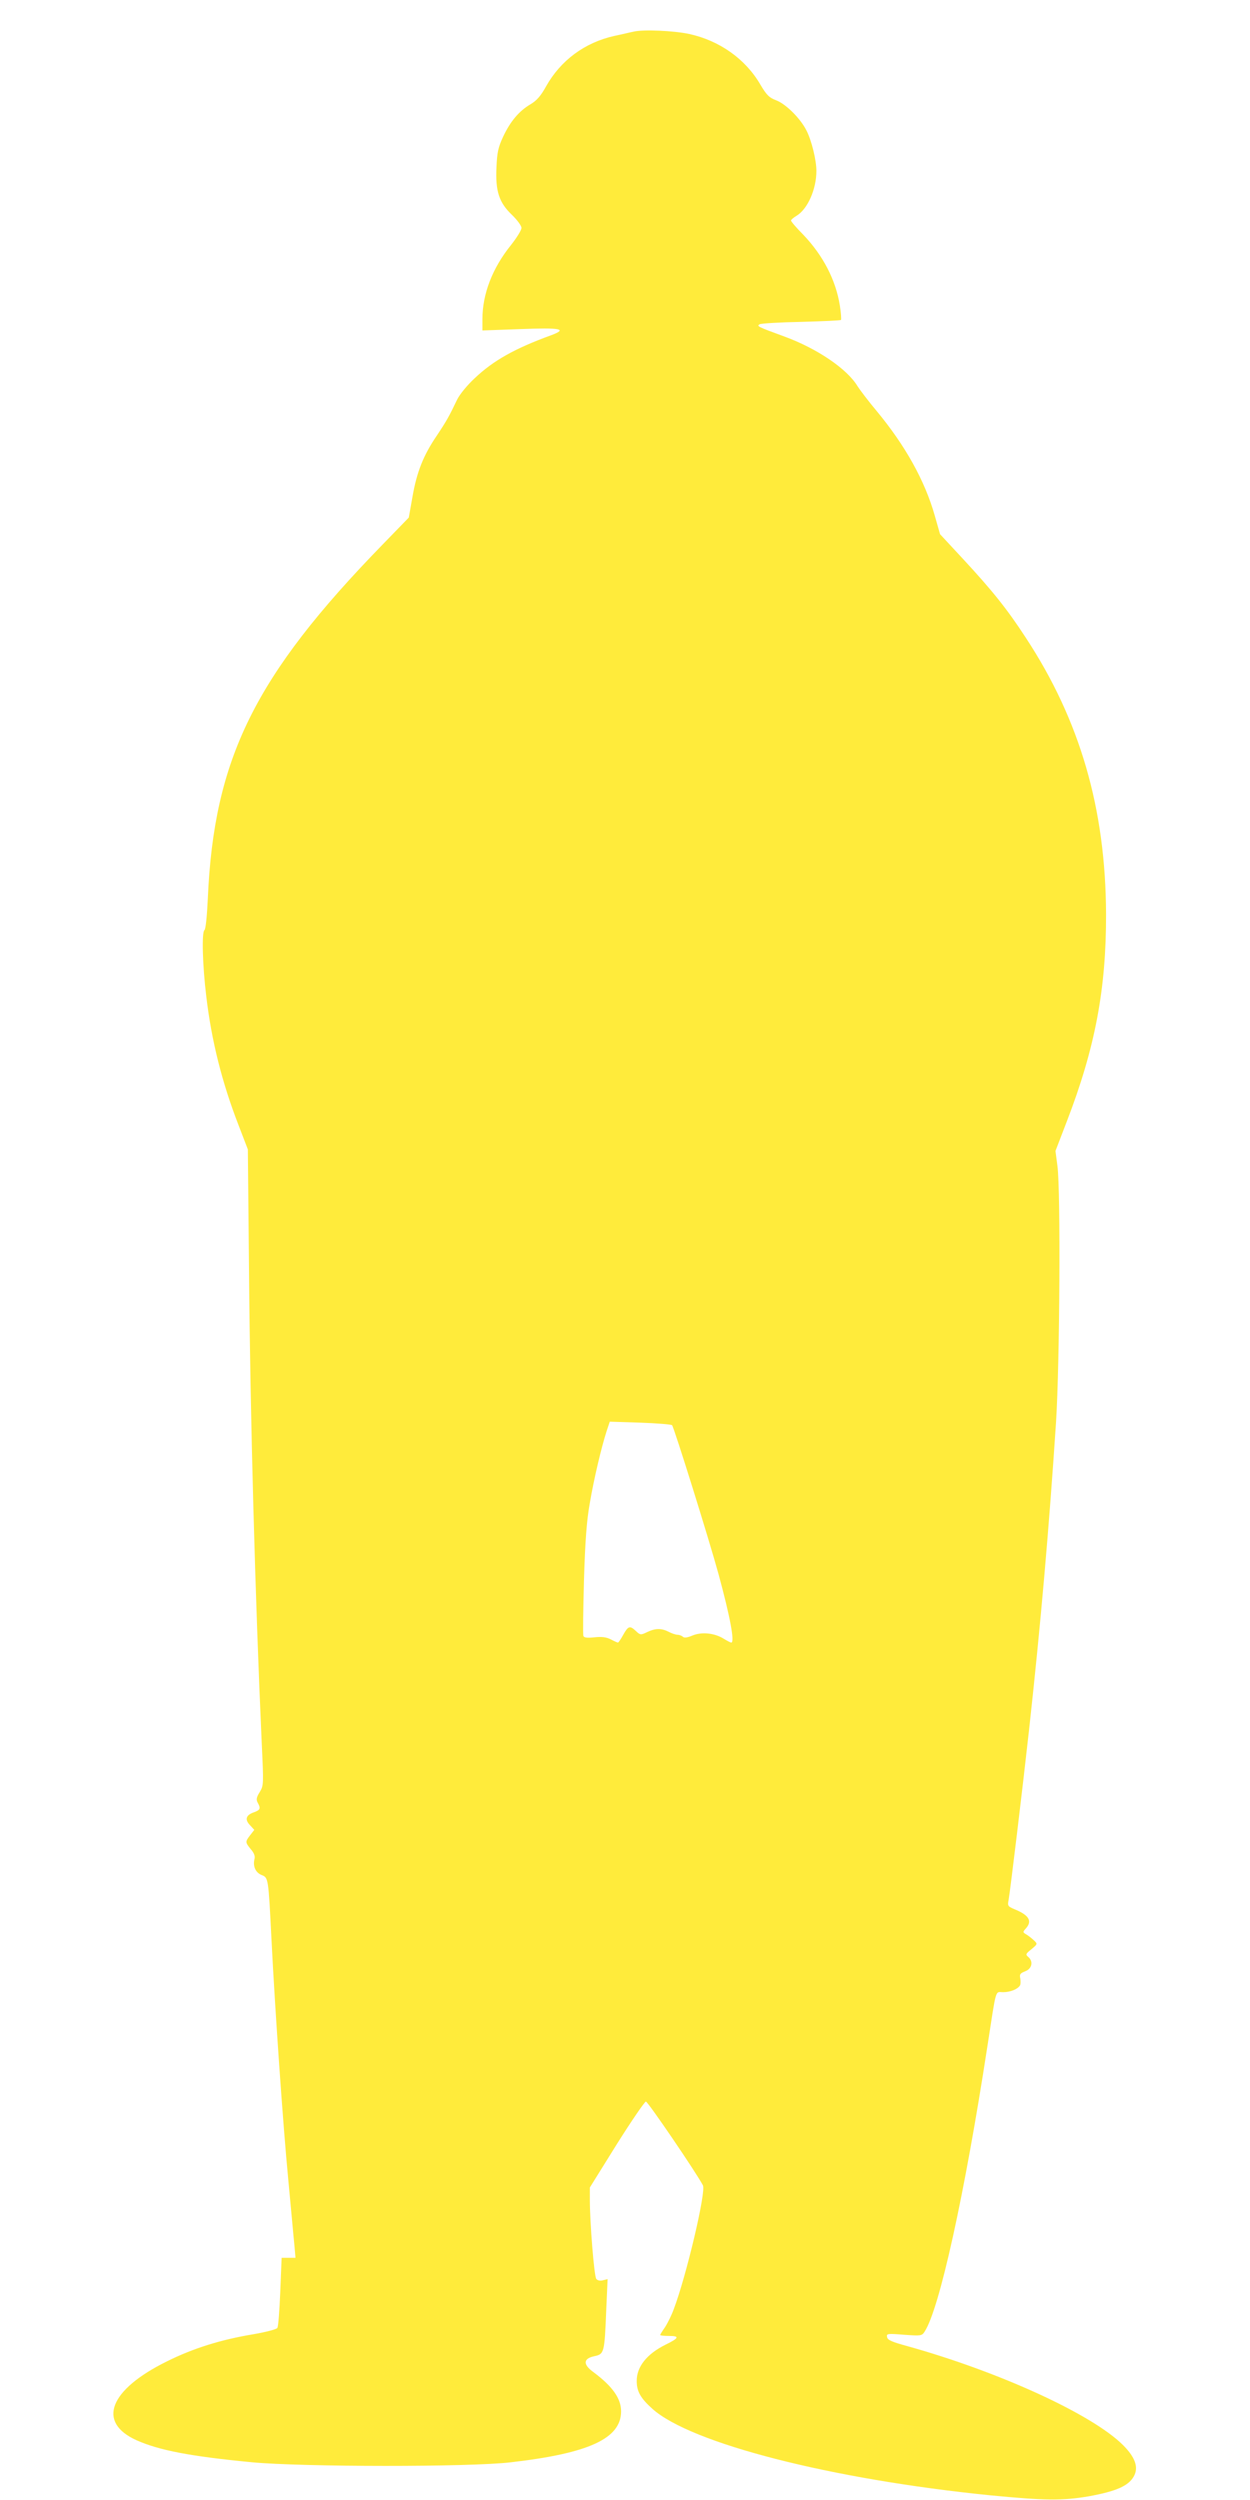
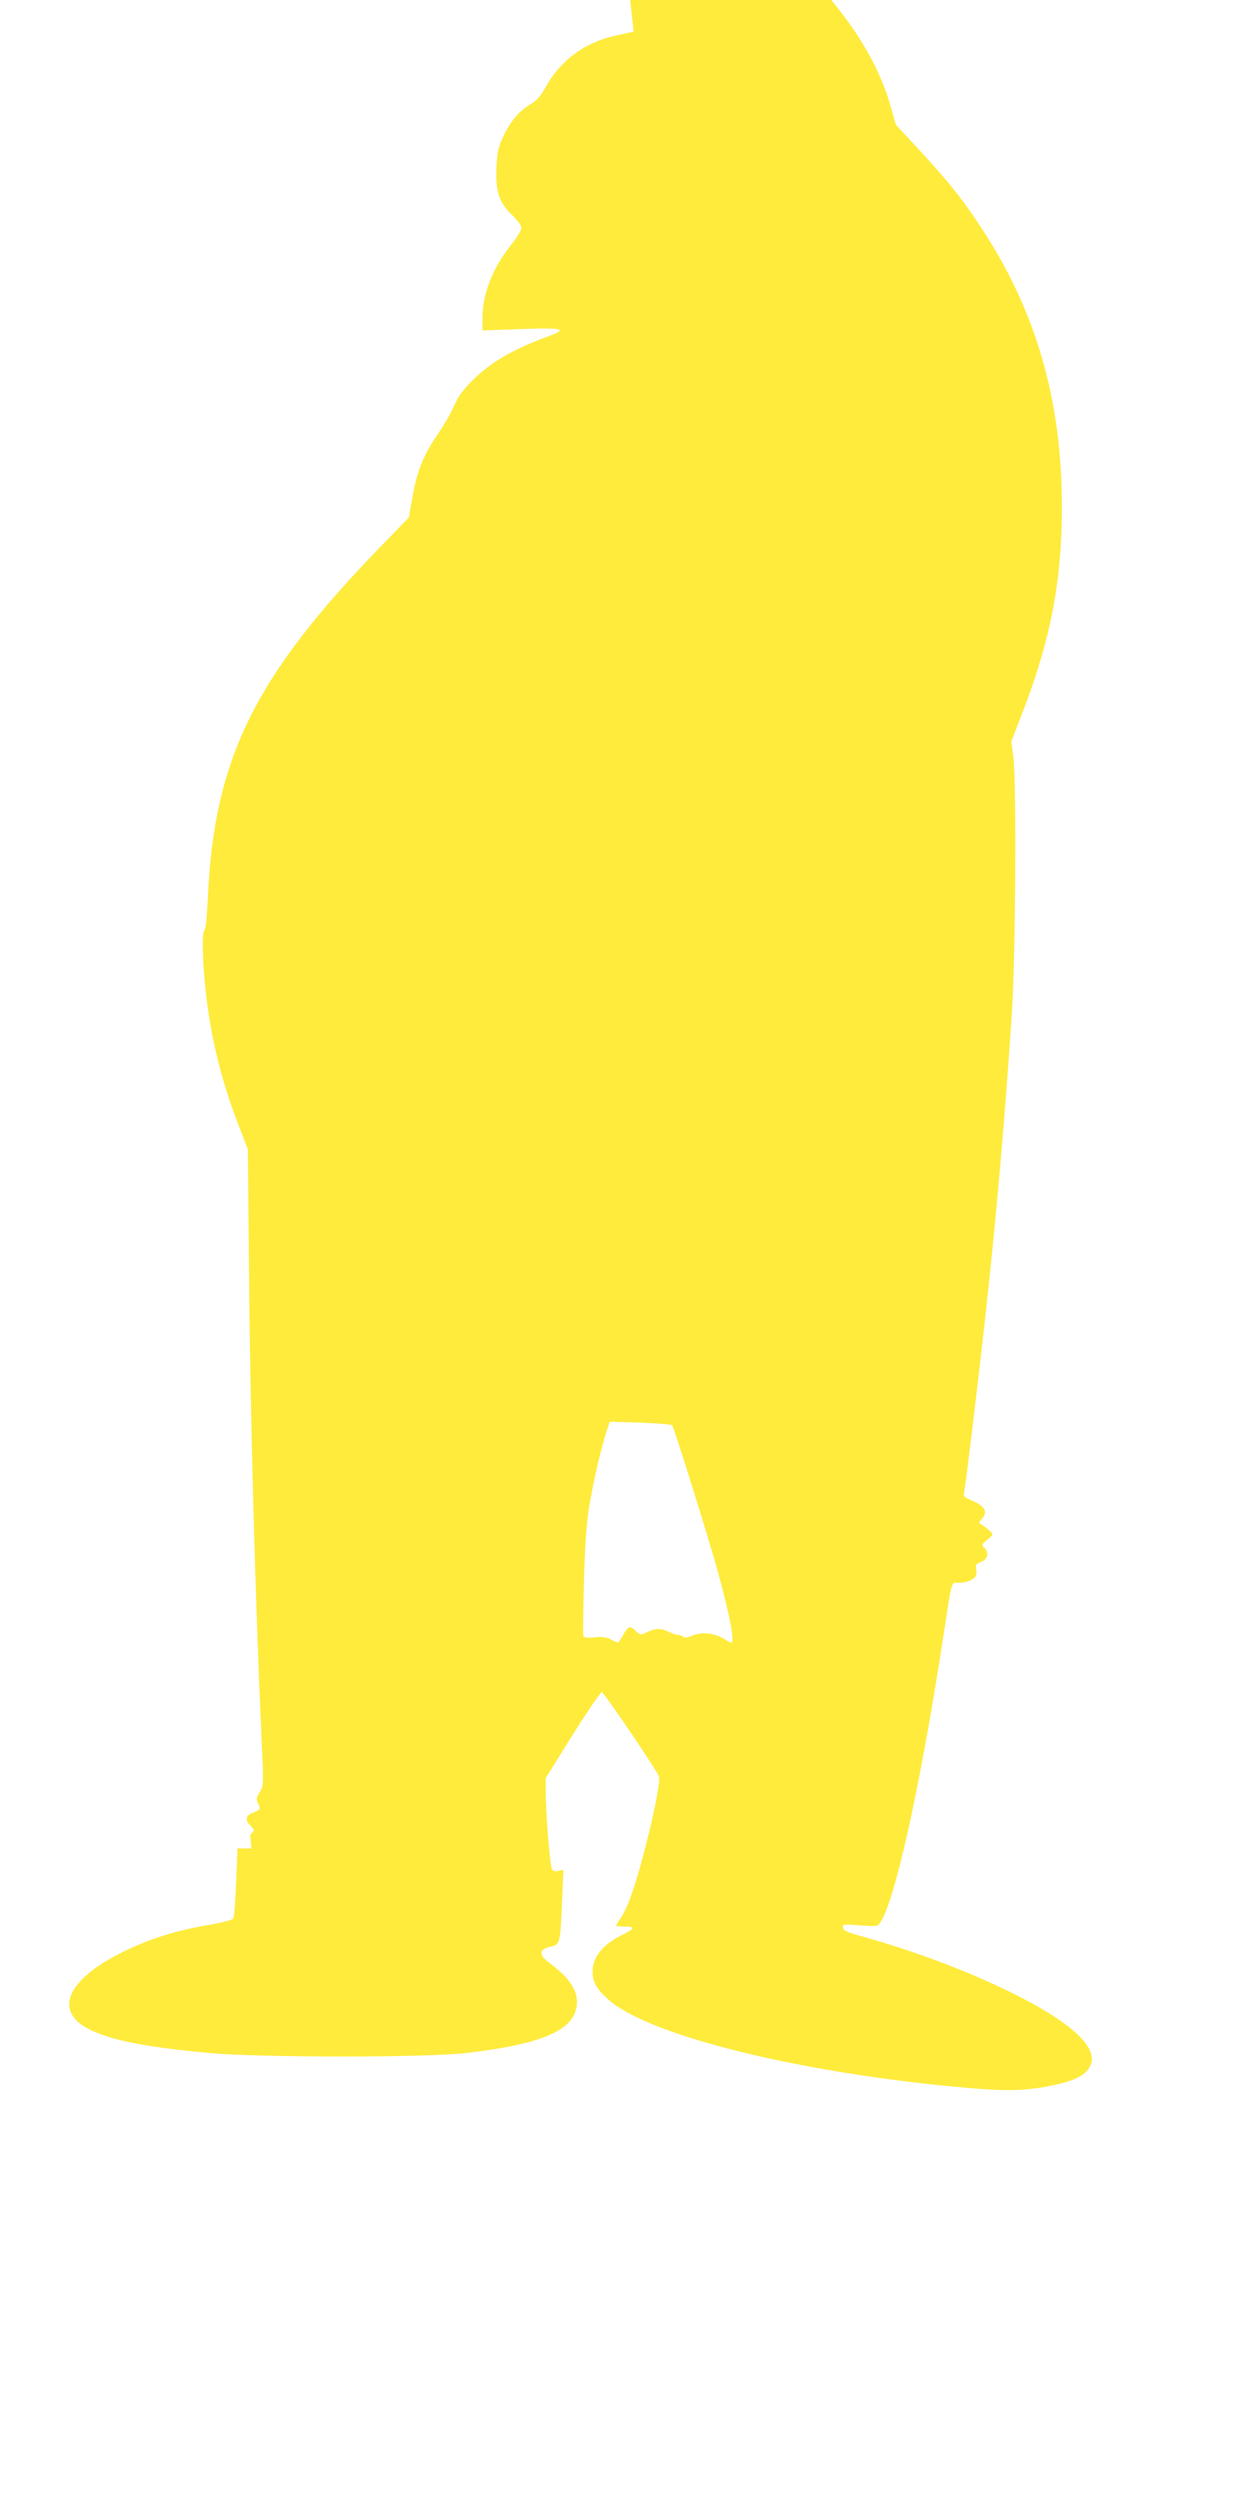
<svg xmlns="http://www.w3.org/2000/svg" version="1.0" width="640pt" height="1280pt" viewBox="0 0 640 1280" preserveAspectRatio="xMidYMid meet">
  <g transform="translate(0,1280) scale(0.1,-0.1)" fill="#ffeb3b" stroke="none">
-     <path d="M3244 12638 c-16 -3 -60 -14 -99 -22 -152 -34 -275 -126 -349 -258 -27 -49 -48 -73 -80 -92 -58 -34 -103 -87 -140 -166 -25 -54 -31 -80 -34 -156 -6 -123 13 -181 79 -244 27 -26 49 -56 49 -67 0 -11 -24 -50 -54 -88 -95 -118 -146 -250 -146 -379 l0 -58 194 7 c207 8 244 1 159 -31 -187 -68 -297 -130 -392 -220 -39 -36 -78 -84 -91 -111 -40 -84 -54 -109 -104 -184 -68 -100 -102 -185 -124 -312 l-19 -107 -134 -138 c-655 -673 -864 -1096 -895 -1813 -4 -88 -11 -157 -17 -161 -15 -9 -10 -182 9 -338 27 -230 81 -443 165 -660 l48 -125 6 -625 c6 -742 32 -1685 65 -2413 10 -213 10 -219 -10 -252 -17 -27 -19 -39 -11 -54 17 -30 14 -38 -19 -50 -41 -14 -48 -37 -20 -66 l22 -24 -21 -27 c-26 -34 -26 -36 3 -72 17 -19 23 -36 19 -50 -9 -37 5 -69 36 -82 35 -14 35 -11 51 -330 18 -359 59 -950 86 -1230 14 -146 27 -295 31 -332 l6 -68 -35 0 -36 0 -7 -174 c-4 -95 -10 -179 -15 -185 -4 -7 -58 -21 -121 -32 -169 -28 -309 -72 -444 -139 -296 -146 -360 -312 -156 -404 116 -52 279 -83 593 -113 258 -24 1114 -25 1323 0 401 46 565 122 565 261 0 66 -44 128 -142 201 -54 39 -52 69 4 81 52 11 53 16 62 237 l7 158 -24 -6 c-14 -4 -28 -1 -34 7 -11 13 -33 289 -33 406 l0 62 137 220 c76 121 144 220 150 220 10 0 256 -361 292 -429 17 -31 -84 -461 -149 -633 -11 -31 -32 -73 -45 -93 -14 -20 -25 -38 -25 -40 0 -3 21 -5 46 -5 55 0 51 -11 -19 -45 -96 -48 -147 -113 -147 -185 0 -54 19 -88 80 -143 197 -177 915 -361 1730 -443 278 -27 371 -28 505 -5 137 25 201 52 229 100 27 46 10 98 -54 162 -158 158 -635 376 -1105 507 -77 21 -101 31 -103 46 -4 18 1 19 87 12 86 -6 91 -6 105 16 76 116 205 702 321 1458 48 310 39 280 81 280 36 0 74 15 86 34 4 5 4 22 2 36 -5 21 -1 27 25 37 35 13 43 51 15 74 -14 12 -12 16 17 39 32 27 32 27 12 46 -11 10 -28 24 -39 30 -18 11 -18 12 -1 31 33 37 16 67 -57 97 -36 15 -38 18 -32 48 9 51 72 575 105 873 59 536 102 1028 138 1575 19 304 24 1183 7 1311 l-10 76 58 151 c145 376 202 679 201 1062 -2 539 -133 992 -411 1415 -95 146 -171 241 -323 405 l-116 125 -27 95 c-51 180 -152 360 -297 535 -42 50 -85 107 -98 127 -53 89 -208 194 -375 255 -139 51 -143 53 -126 63 8 4 104 10 213 12 108 3 200 7 203 10 2 3 0 36 -6 74 -21 131 -86 256 -187 362 -35 35 -63 68 -63 73 0 4 13 15 28 24 57 34 102 136 102 230 0 55 -25 157 -51 207 -31 62 -105 135 -154 154 -37 14 -50 27 -82 81 -76 131 -209 225 -364 259 -79 17 -236 24 -285 12z m197 -7135 c10 -11 189 -584 238 -763 59 -217 84 -350 65 -350 -4 0 -21 9 -39 20 -47 29 -112 36 -160 16 -26 -11 -42 -13 -49 -6 -5 5 -18 10 -27 10 -9 0 -30 7 -45 15 -37 19 -68 19 -110 -1 -33 -16 -36 -16 -58 5 -31 29 -39 27 -65 -19 -12 -22 -24 -40 -27 -40 -3 0 -19 7 -36 16 -23 12 -47 15 -84 11 -38 -4 -54 -2 -57 7 -3 8 -1 137 3 287 6 200 14 306 30 394 21 124 59 284 86 368 l16 48 156 -5 c85 -3 159 -9 163 -13z" />
+     <path d="M3244 12638 c-16 -3 -60 -14 -99 -22 -152 -34 -275 -126 -349 -258 -27 -49 -48 -73 -80 -92 -58 -34 -103 -87 -140 -166 -25 -54 -31 -80 -34 -156 -6 -123 13 -181 79 -244 27 -26 49 -56 49 -67 0 -11 -24 -50 -54 -88 -95 -118 -146 -250 -146 -379 l0 -58 194 7 c207 8 244 1 159 -31 -187 -68 -297 -130 -392 -220 -39 -36 -78 -84 -91 -111 -40 -84 -54 -109 -104 -184 -68 -100 -102 -185 -124 -312 l-19 -107 -134 -138 c-655 -673 -864 -1096 -895 -1813 -4 -88 -11 -157 -17 -161 -15 -9 -10 -182 9 -338 27 -230 81 -443 165 -660 l48 -125 6 -625 c6 -742 32 -1685 65 -2413 10 -213 10 -219 -10 -252 -17 -27 -19 -39 -11 -54 17 -30 14 -38 -19 -50 -41 -14 -48 -37 -20 -66 l22 -24 -21 -27 l6 -68 -35 0 -36 0 -7 -174 c-4 -95 -10 -179 -15 -185 -4 -7 -58 -21 -121 -32 -169 -28 -309 -72 -444 -139 -296 -146 -360 -312 -156 -404 116 -52 279 -83 593 -113 258 -24 1114 -25 1323 0 401 46 565 122 565 261 0 66 -44 128 -142 201 -54 39 -52 69 4 81 52 11 53 16 62 237 l7 158 -24 -6 c-14 -4 -28 -1 -34 7 -11 13 -33 289 -33 406 l0 62 137 220 c76 121 144 220 150 220 10 0 256 -361 292 -429 17 -31 -84 -461 -149 -633 -11 -31 -32 -73 -45 -93 -14 -20 -25 -38 -25 -40 0 -3 21 -5 46 -5 55 0 51 -11 -19 -45 -96 -48 -147 -113 -147 -185 0 -54 19 -88 80 -143 197 -177 915 -361 1730 -443 278 -27 371 -28 505 -5 137 25 201 52 229 100 27 46 10 98 -54 162 -158 158 -635 376 -1105 507 -77 21 -101 31 -103 46 -4 18 1 19 87 12 86 -6 91 -6 105 16 76 116 205 702 321 1458 48 310 39 280 81 280 36 0 74 15 86 34 4 5 4 22 2 36 -5 21 -1 27 25 37 35 13 43 51 15 74 -14 12 -12 16 17 39 32 27 32 27 12 46 -11 10 -28 24 -39 30 -18 11 -18 12 -1 31 33 37 16 67 -57 97 -36 15 -38 18 -32 48 9 51 72 575 105 873 59 536 102 1028 138 1575 19 304 24 1183 7 1311 l-10 76 58 151 c145 376 202 679 201 1062 -2 539 -133 992 -411 1415 -95 146 -171 241 -323 405 l-116 125 -27 95 c-51 180 -152 360 -297 535 -42 50 -85 107 -98 127 -53 89 -208 194 -375 255 -139 51 -143 53 -126 63 8 4 104 10 213 12 108 3 200 7 203 10 2 3 0 36 -6 74 -21 131 -86 256 -187 362 -35 35 -63 68 -63 73 0 4 13 15 28 24 57 34 102 136 102 230 0 55 -25 157 -51 207 -31 62 -105 135 -154 154 -37 14 -50 27 -82 81 -76 131 -209 225 -364 259 -79 17 -236 24 -285 12z m197 -7135 c10 -11 189 -584 238 -763 59 -217 84 -350 65 -350 -4 0 -21 9 -39 20 -47 29 -112 36 -160 16 -26 -11 -42 -13 -49 -6 -5 5 -18 10 -27 10 -9 0 -30 7 -45 15 -37 19 -68 19 -110 -1 -33 -16 -36 -16 -58 5 -31 29 -39 27 -65 -19 -12 -22 -24 -40 -27 -40 -3 0 -19 7 -36 16 -23 12 -47 15 -84 11 -38 -4 -54 -2 -57 7 -3 8 -1 137 3 287 6 200 14 306 30 394 21 124 59 284 86 368 l16 48 156 -5 c85 -3 159 -9 163 -13z" />
  </g>
</svg>